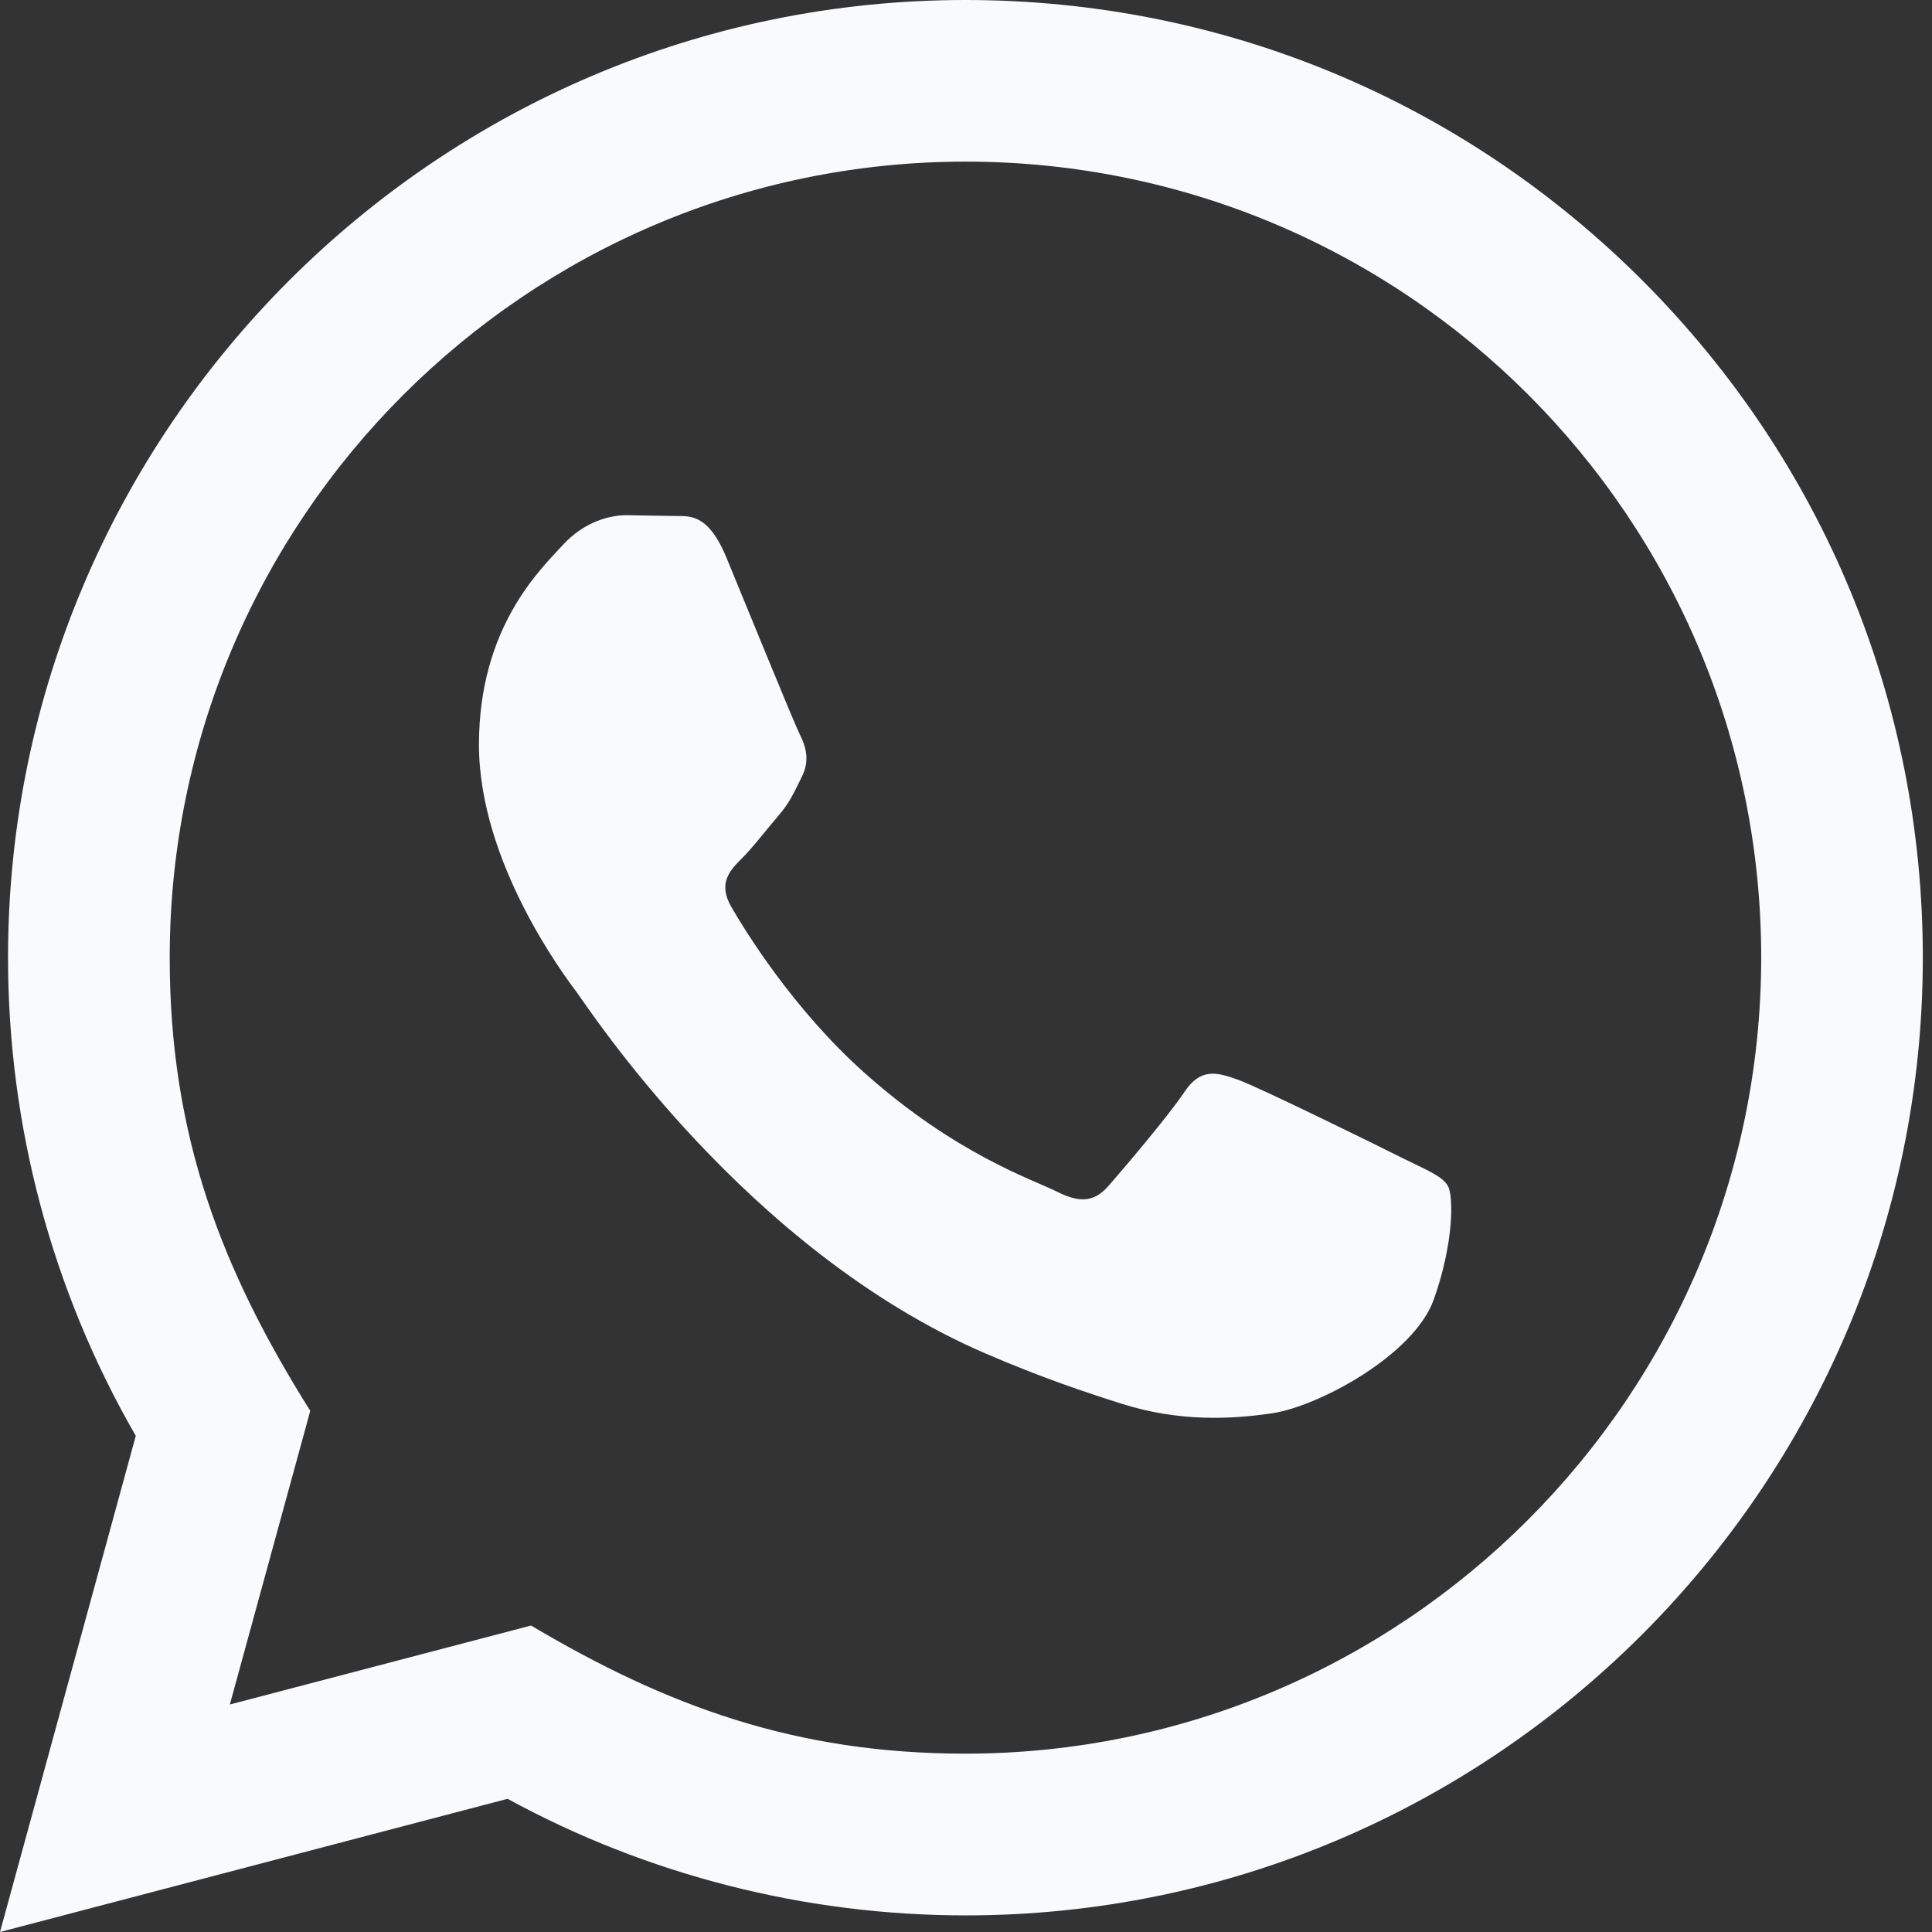
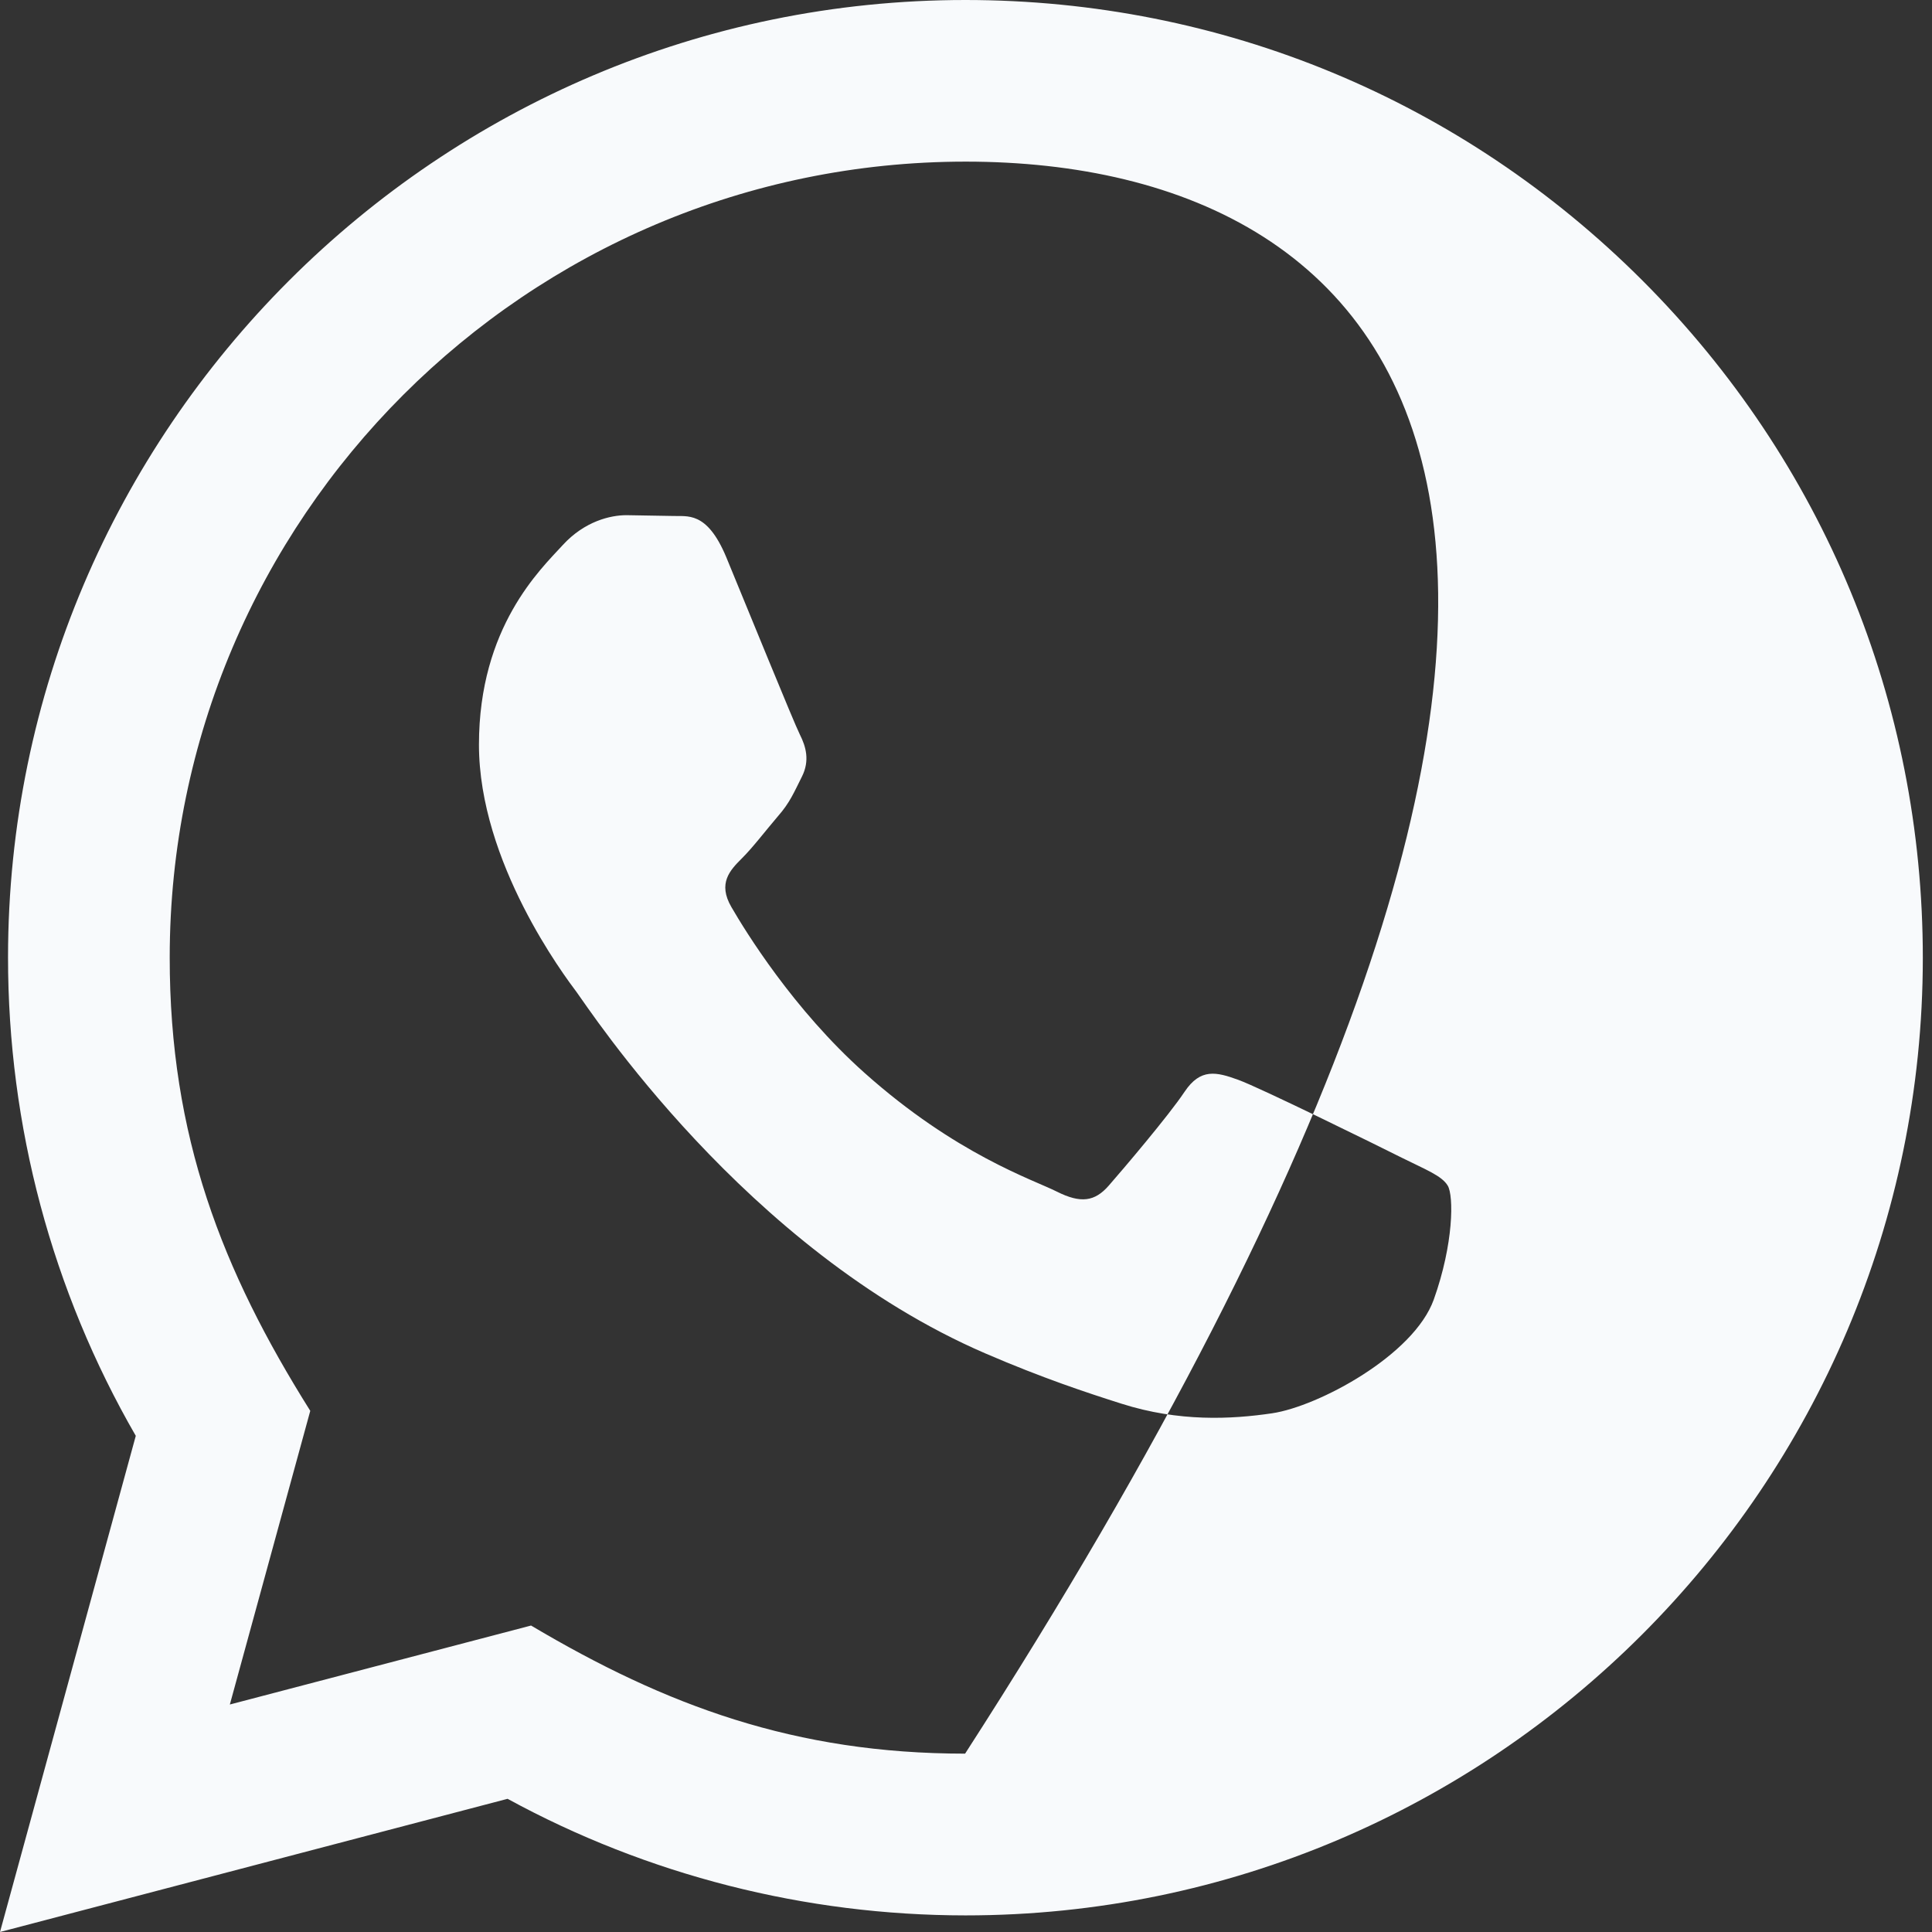
<svg xmlns="http://www.w3.org/2000/svg" width="32" height="32" viewBox="0 0 32 32" fill="none">
  <rect x="0" y="0" width="32" height="32" fill="#333333" stroke="none" />
-   <path d="M0 32L2.249 23.782C0.861 21.377 0.132 18.65 0.133 15.854C0.137 7.113 7.251 -0 15.991 -0C20.232 0.001 24.213 1.653 27.208 4.65C30.201 7.648 31.849 11.632 31.848 15.869C31.844 24.612 24.731 31.725 15.991 31.725C13.337 31.724 10.723 31.058 8.407 29.794L0 32ZM8.796 26.924C11.031 28.25 13.164 29.045 15.985 29.046C23.249 29.046 29.166 23.134 29.171 15.866C29.173 8.584 23.284 2.68 15.996 2.677C8.727 2.677 2.813 8.589 2.811 15.856C2.809 18.822 3.679 21.044 5.139 23.368L3.807 28.232L8.796 26.924ZM23.979 19.638C23.88 19.473 23.616 19.374 23.219 19.176C22.823 18.977 20.875 18.018 20.511 17.886C20.148 17.754 19.884 17.688 19.619 18.085C19.355 18.481 18.595 19.374 18.364 19.638C18.133 19.902 17.901 19.936 17.505 19.737C17.109 19.538 15.832 19.121 14.319 17.77C13.141 16.72 12.345 15.422 12.115 15.025C11.884 14.629 12.091 14.414 12.288 14.217C12.467 14.04 12.684 13.754 12.883 13.522C13.084 13.293 13.149 13.128 13.283 12.862C13.415 12.598 13.349 12.366 13.249 12.168C13.149 11.97 12.357 10.02 12.028 9.226C11.705 8.454 11.379 8.558 11.136 8.546L10.376 8.533C10.112 8.533 9.683 8.632 9.32 9.029C8.957 9.426 7.933 10.384 7.933 12.334C7.933 14.285 9.353 16.169 9.551 16.433C9.749 16.697 12.344 20.7 16.319 22.416C17.264 22.824 18.003 23.068 18.577 23.25C19.527 23.552 20.391 23.509 21.073 23.408C21.835 23.294 23.417 22.449 23.748 21.524C24.079 20.597 24.079 19.804 23.979 19.638Z" fill="#F8FAFC" />
+   <path d="M0 32L2.249 23.782C0.861 21.377 0.132 18.65 0.133 15.854C0.137 7.113 7.251 -0 15.991 -0C20.232 0.001 24.213 1.653 27.208 4.65C30.201 7.648 31.849 11.632 31.848 15.869C31.844 24.612 24.731 31.725 15.991 31.725C13.337 31.724 10.723 31.058 8.407 29.794L0 32ZM8.796 26.924C11.031 28.25 13.164 29.045 15.985 29.046C29.173 8.584 23.284 2.68 15.996 2.677C8.727 2.677 2.813 8.589 2.811 15.856C2.809 18.822 3.679 21.044 5.139 23.368L3.807 28.232L8.796 26.924ZM23.979 19.638C23.88 19.473 23.616 19.374 23.219 19.176C22.823 18.977 20.875 18.018 20.511 17.886C20.148 17.754 19.884 17.688 19.619 18.085C19.355 18.481 18.595 19.374 18.364 19.638C18.133 19.902 17.901 19.936 17.505 19.737C17.109 19.538 15.832 19.121 14.319 17.77C13.141 16.72 12.345 15.422 12.115 15.025C11.884 14.629 12.091 14.414 12.288 14.217C12.467 14.04 12.684 13.754 12.883 13.522C13.084 13.293 13.149 13.128 13.283 12.862C13.415 12.598 13.349 12.366 13.249 12.168C13.149 11.97 12.357 10.02 12.028 9.226C11.705 8.454 11.379 8.558 11.136 8.546L10.376 8.533C10.112 8.533 9.683 8.632 9.32 9.029C8.957 9.426 7.933 10.384 7.933 12.334C7.933 14.285 9.353 16.169 9.551 16.433C9.749 16.697 12.344 20.7 16.319 22.416C17.264 22.824 18.003 23.068 18.577 23.25C19.527 23.552 20.391 23.509 21.073 23.408C21.835 23.294 23.417 22.449 23.748 21.524C24.079 20.597 24.079 19.804 23.979 19.638Z" fill="#F8FAFC" />
</svg>